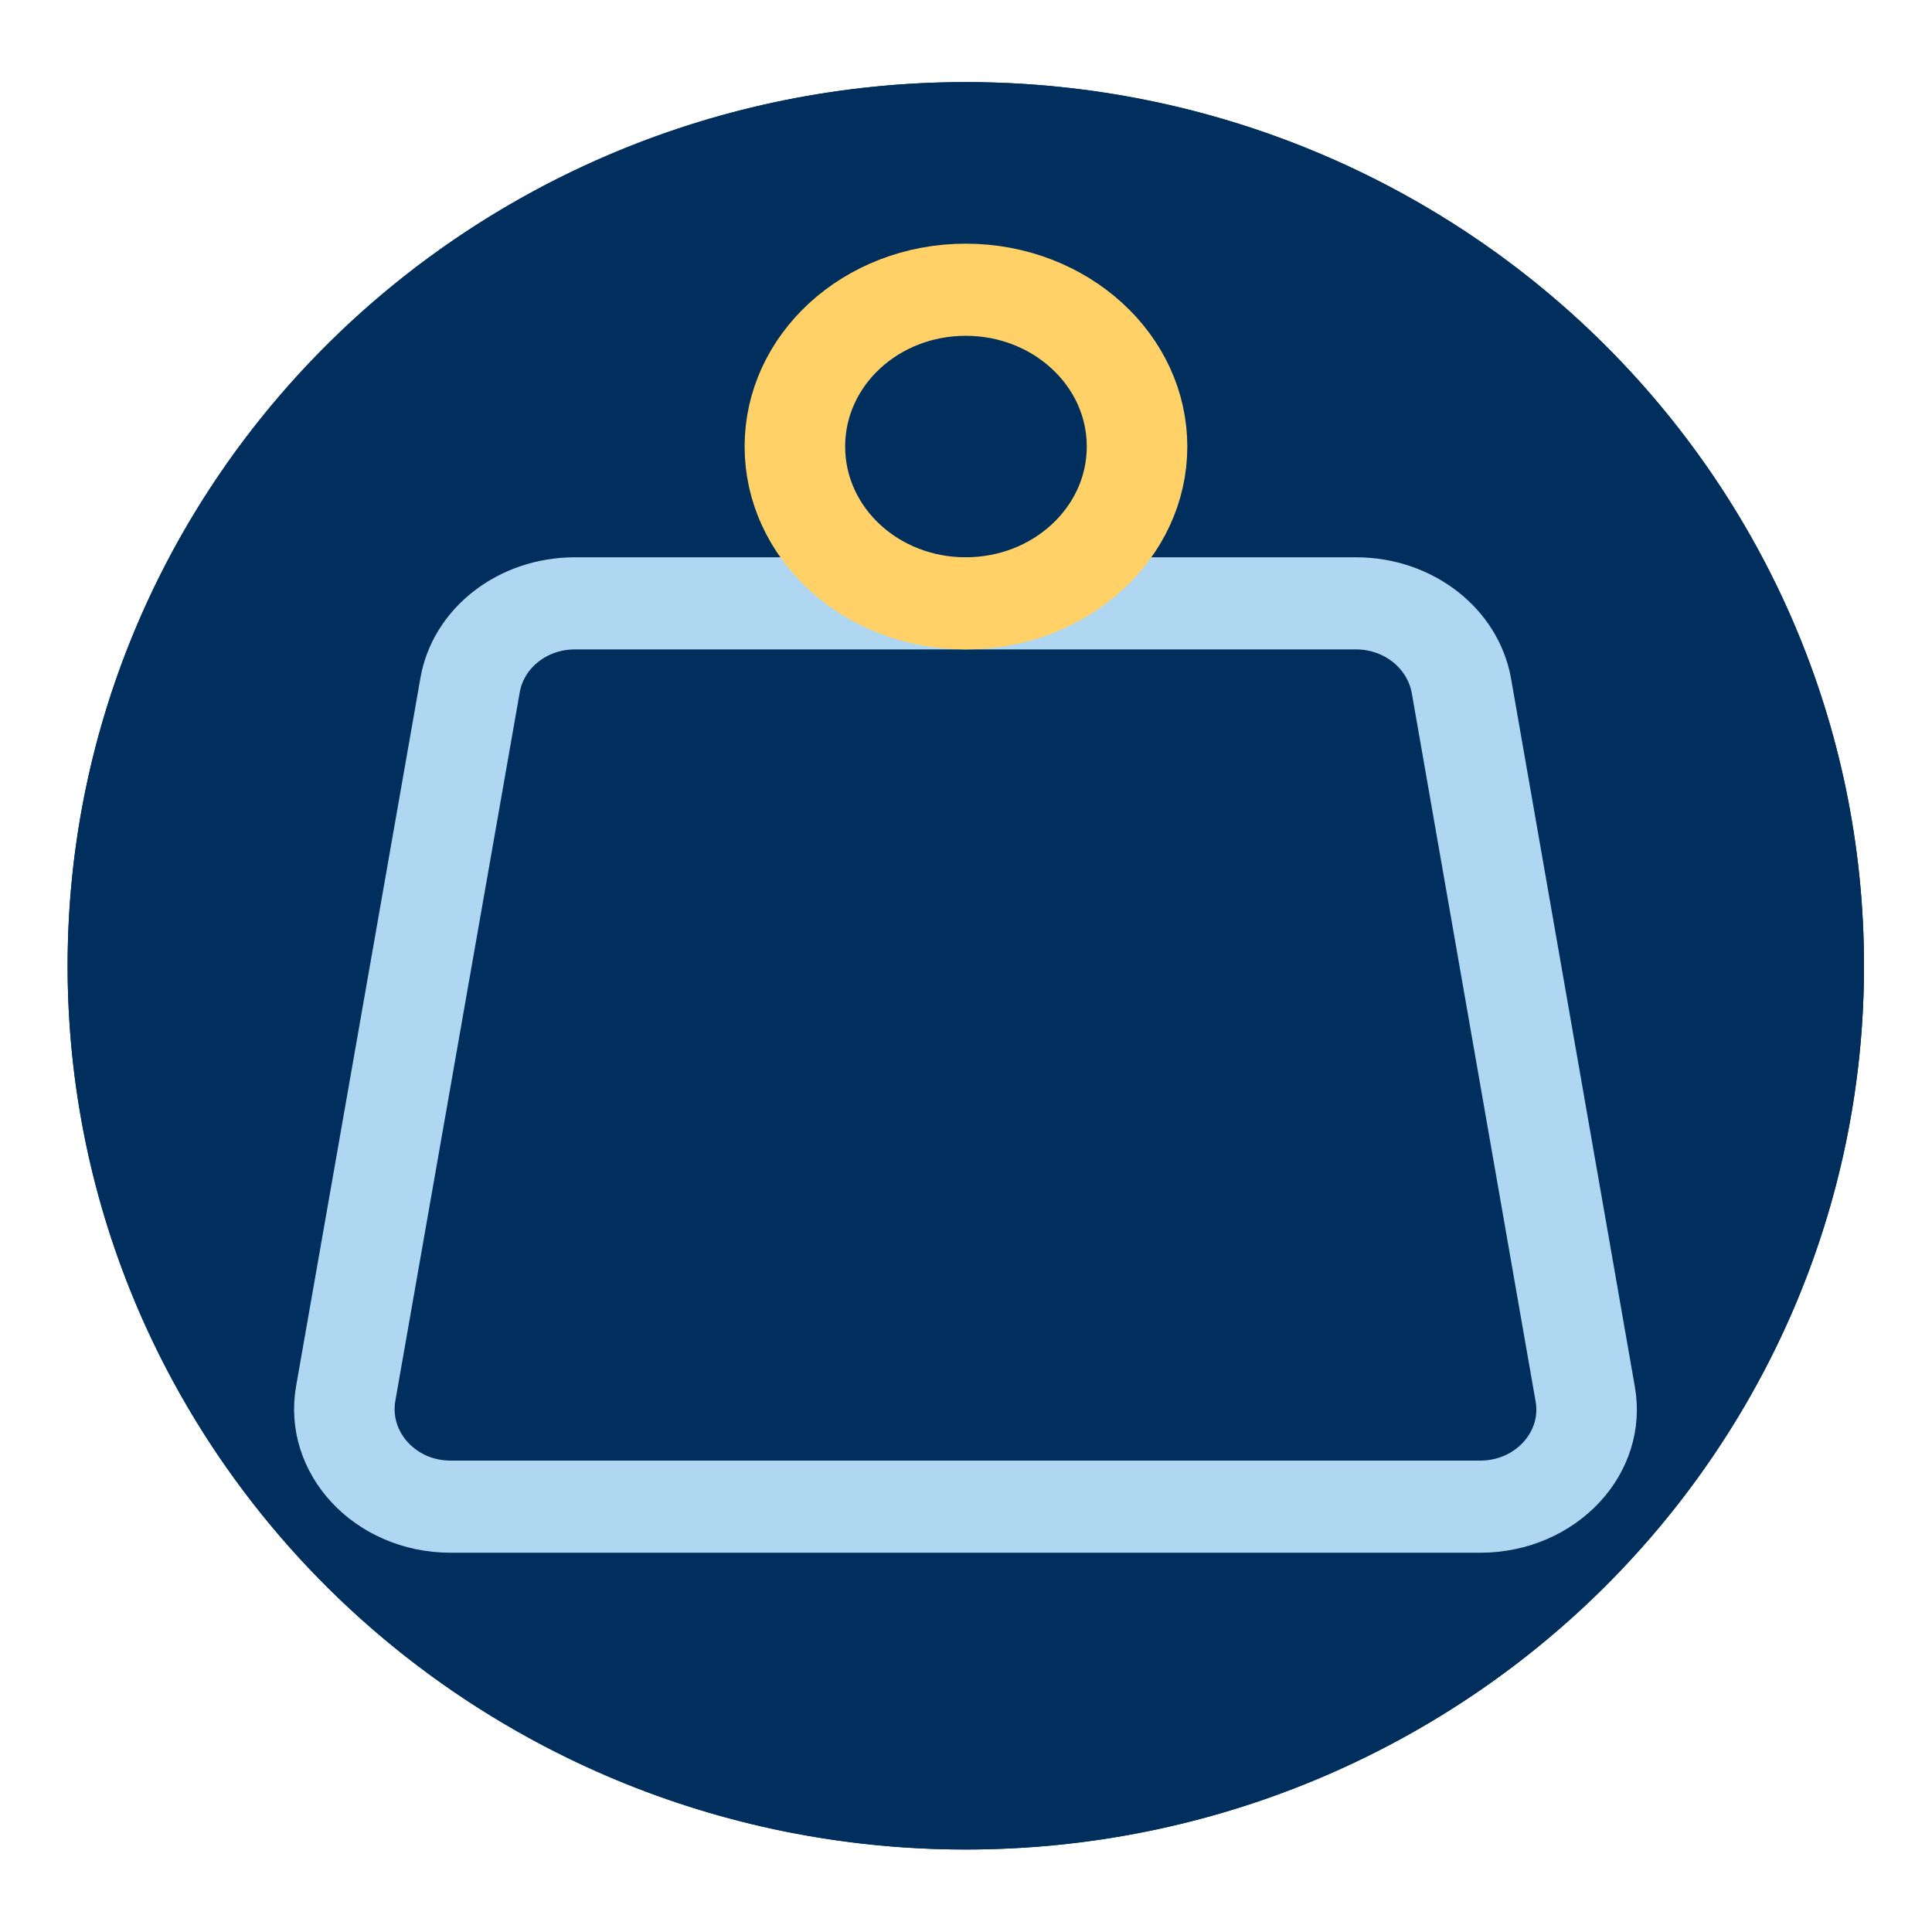
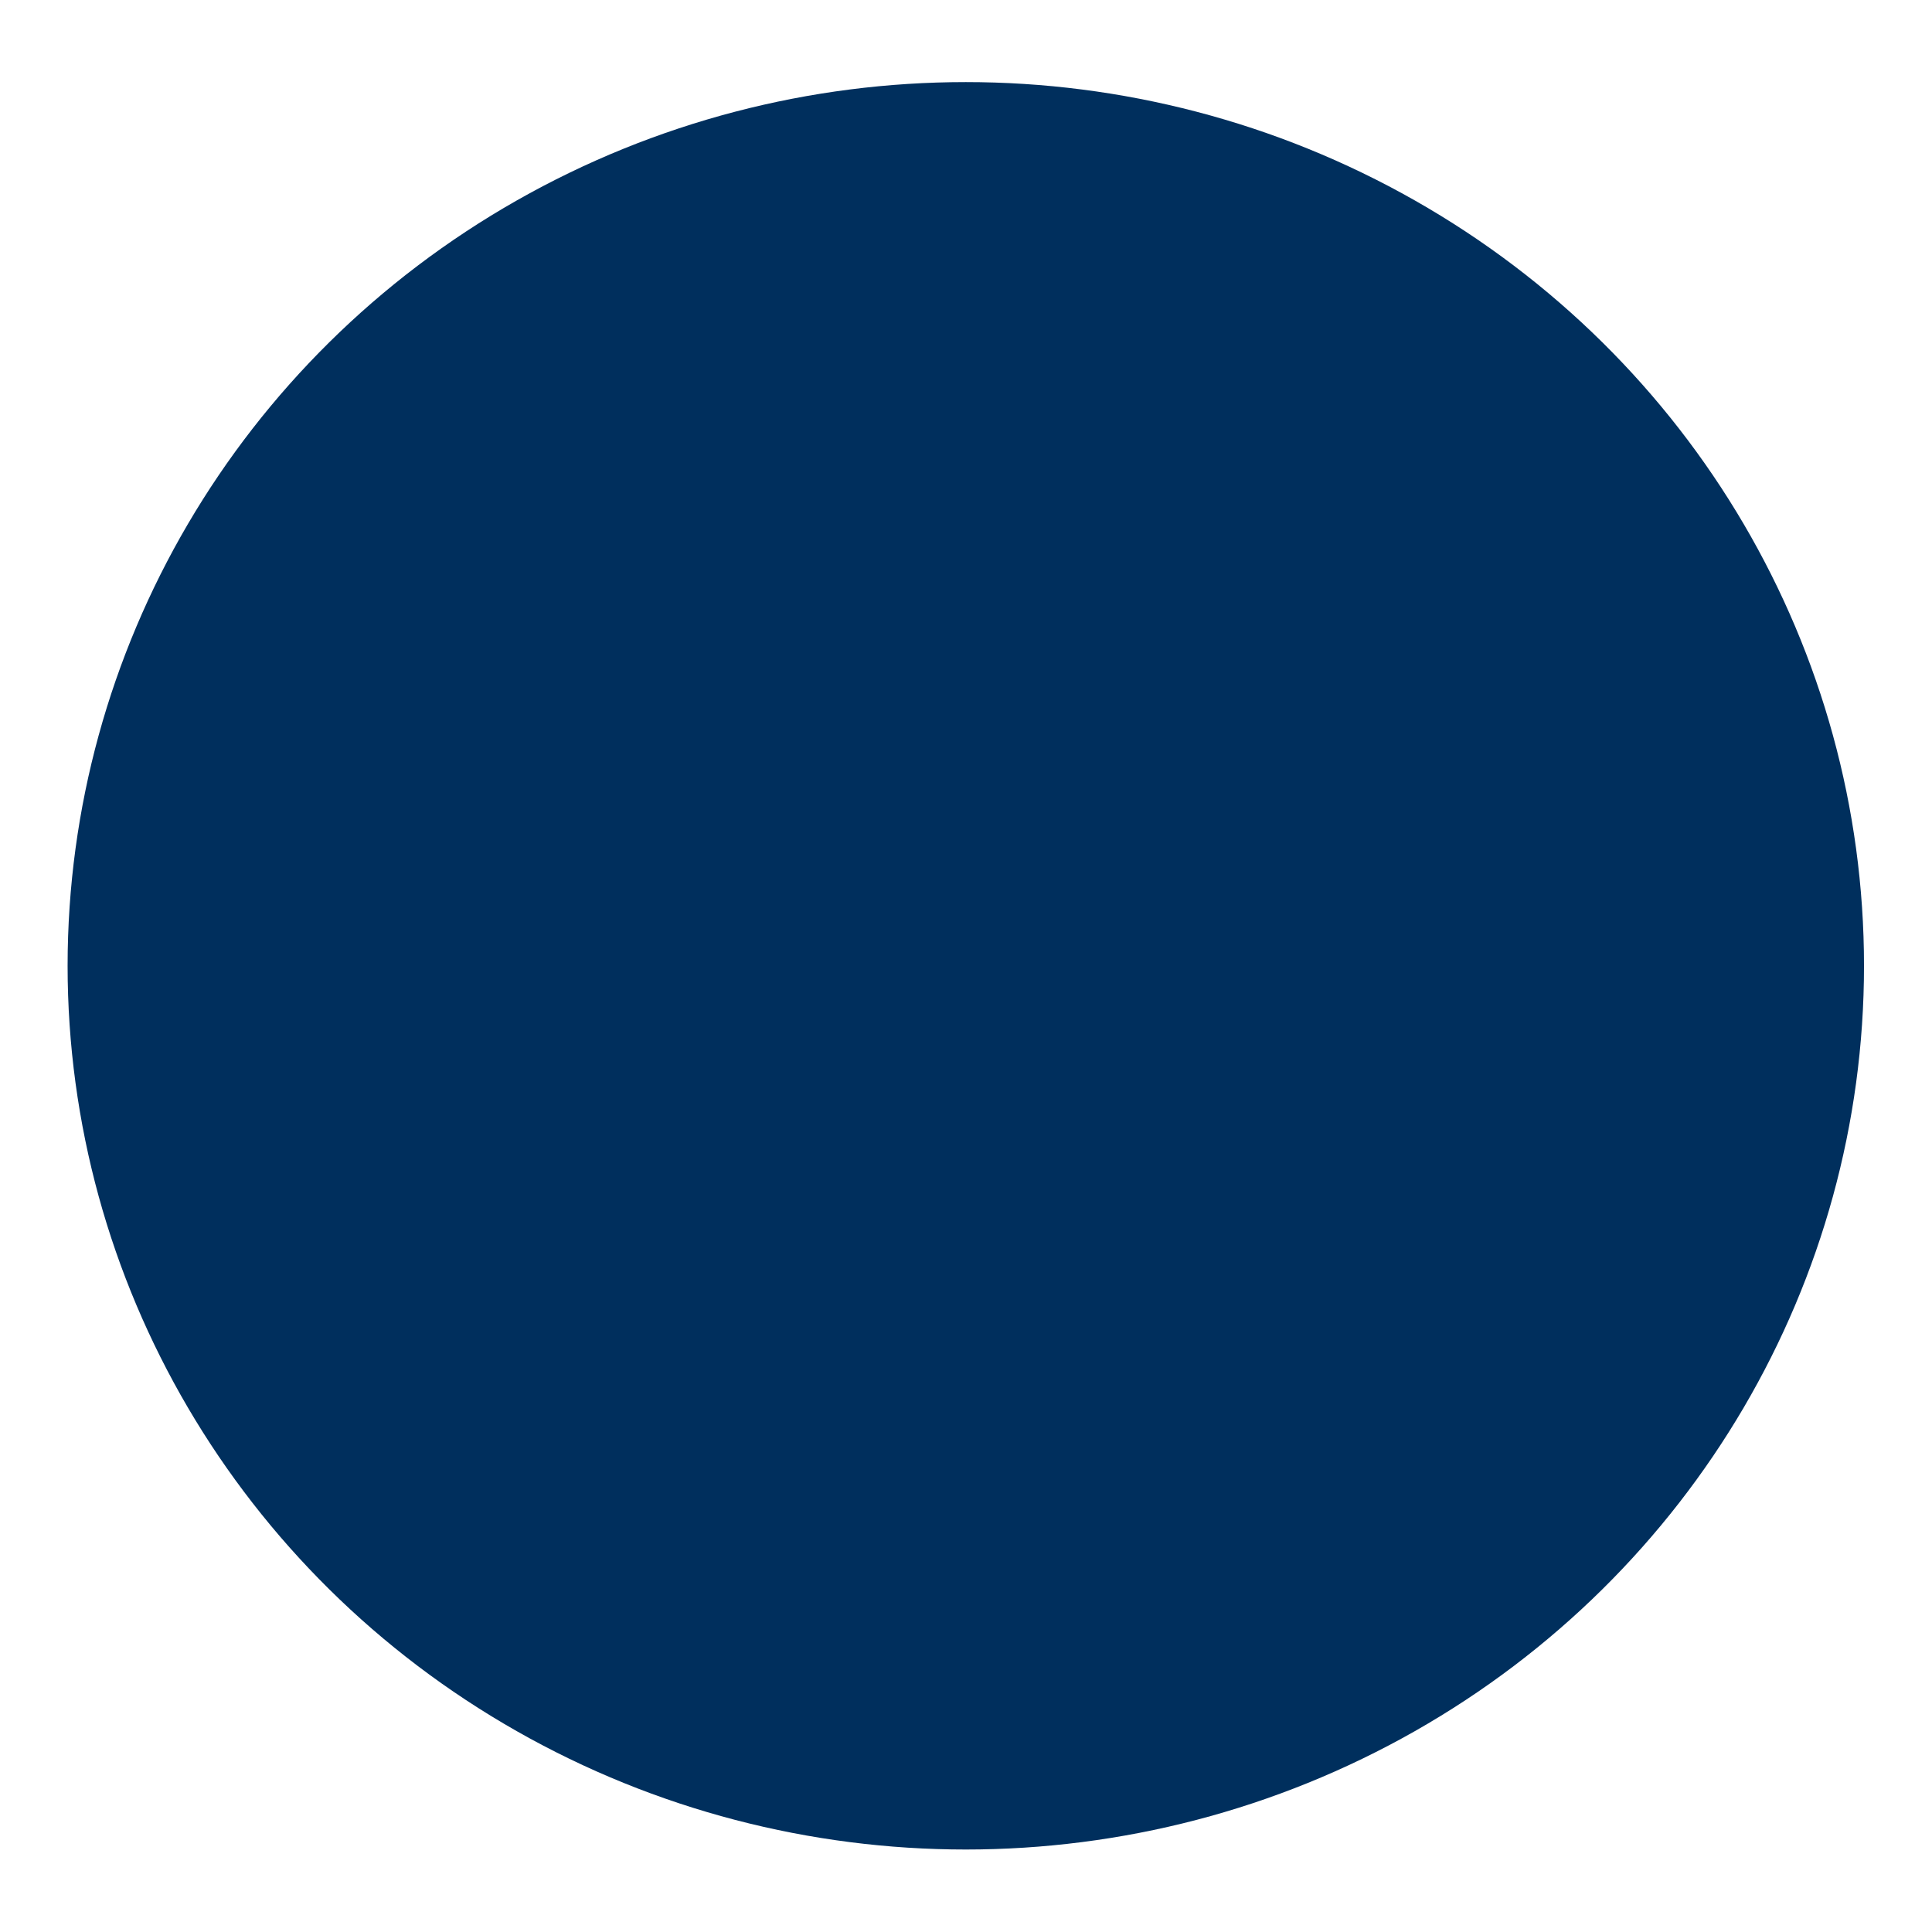
<svg xmlns="http://www.w3.org/2000/svg" width="100%" height="100%" viewBox="0 0 1667 1667" xml:space="preserve" style="fill-rule:evenodd;clip-rule:evenodd;stroke-linecap:round;stroke-linejoin:round;stroke-miterlimit:2;">
  <g id="Layer7">    </g>
  <g id="Layer60">
    <g transform="matrix(1,0,0,1,8.333,-4.167)">
      <ellipse cx="825" cy="837.5" rx="775" ry="762.5" style="fill:rgb(0,47,93);" />
-       <path d="M825,75C1252.73,75 1600,416.665 1600,837.5C1600,1258.34 1252.73,1600 825,1600C397.266,1600 50,1258.34 50,837.5C50,416.665 397.266,75 825,75ZM825,89.583C1244.62,89.583 1585.42,424.648 1585.42,837.5C1585.42,1250.35 1244.62,1585.42 825,1585.42C405.38,1585.42 64.583,1250.35 64.583,837.5C64.583,424.648 405.38,89.583 825,89.583Z" style="fill:rgb(0,47,93);" />
    </g>
    <g id="Layer48" transform="matrix(0.875,0,0,0.875,104.167,53.125)">
      <g transform="matrix(53.302,0,0,48.846,-57428,-2442.53)">
-         <path d="M1085.81,60.942L1100.26,60.942C1101.23,60.942 1102.05,61.645 1102.21,62.6L1104.5,76.895C1104.7,78.093 1103.77,79.178 1102.56,79.178L1083.51,79.178C1082.3,79.178 1081.38,78.093 1081.57,76.895L1083.87,62.6C1084.02,61.645 1084.84,60.942 1085.81,60.942Z" style="fill:none;stroke:rgb(176,215,242);stroke-width:1.86px;" />
-       </g>
+         </g>
      <g transform="matrix(53.302,0,0,48.846,-57428,-2442.53)">
-         <path d="M1089.88,57.776C1089.88,59.525 1091.29,60.942 1093.04,60.942C1094.79,60.942 1096.21,59.525 1096.21,57.776C1096.21,56.028 1094.79,54.611 1093.04,54.611C1091.29,54.611 1089.88,56.028 1089.88,57.776Z" style="fill:none;stroke:rgb(255,209,102);stroke-width:1.86px;" />
-       </g>
+         </g>
    </g>
  </g>
</svg>